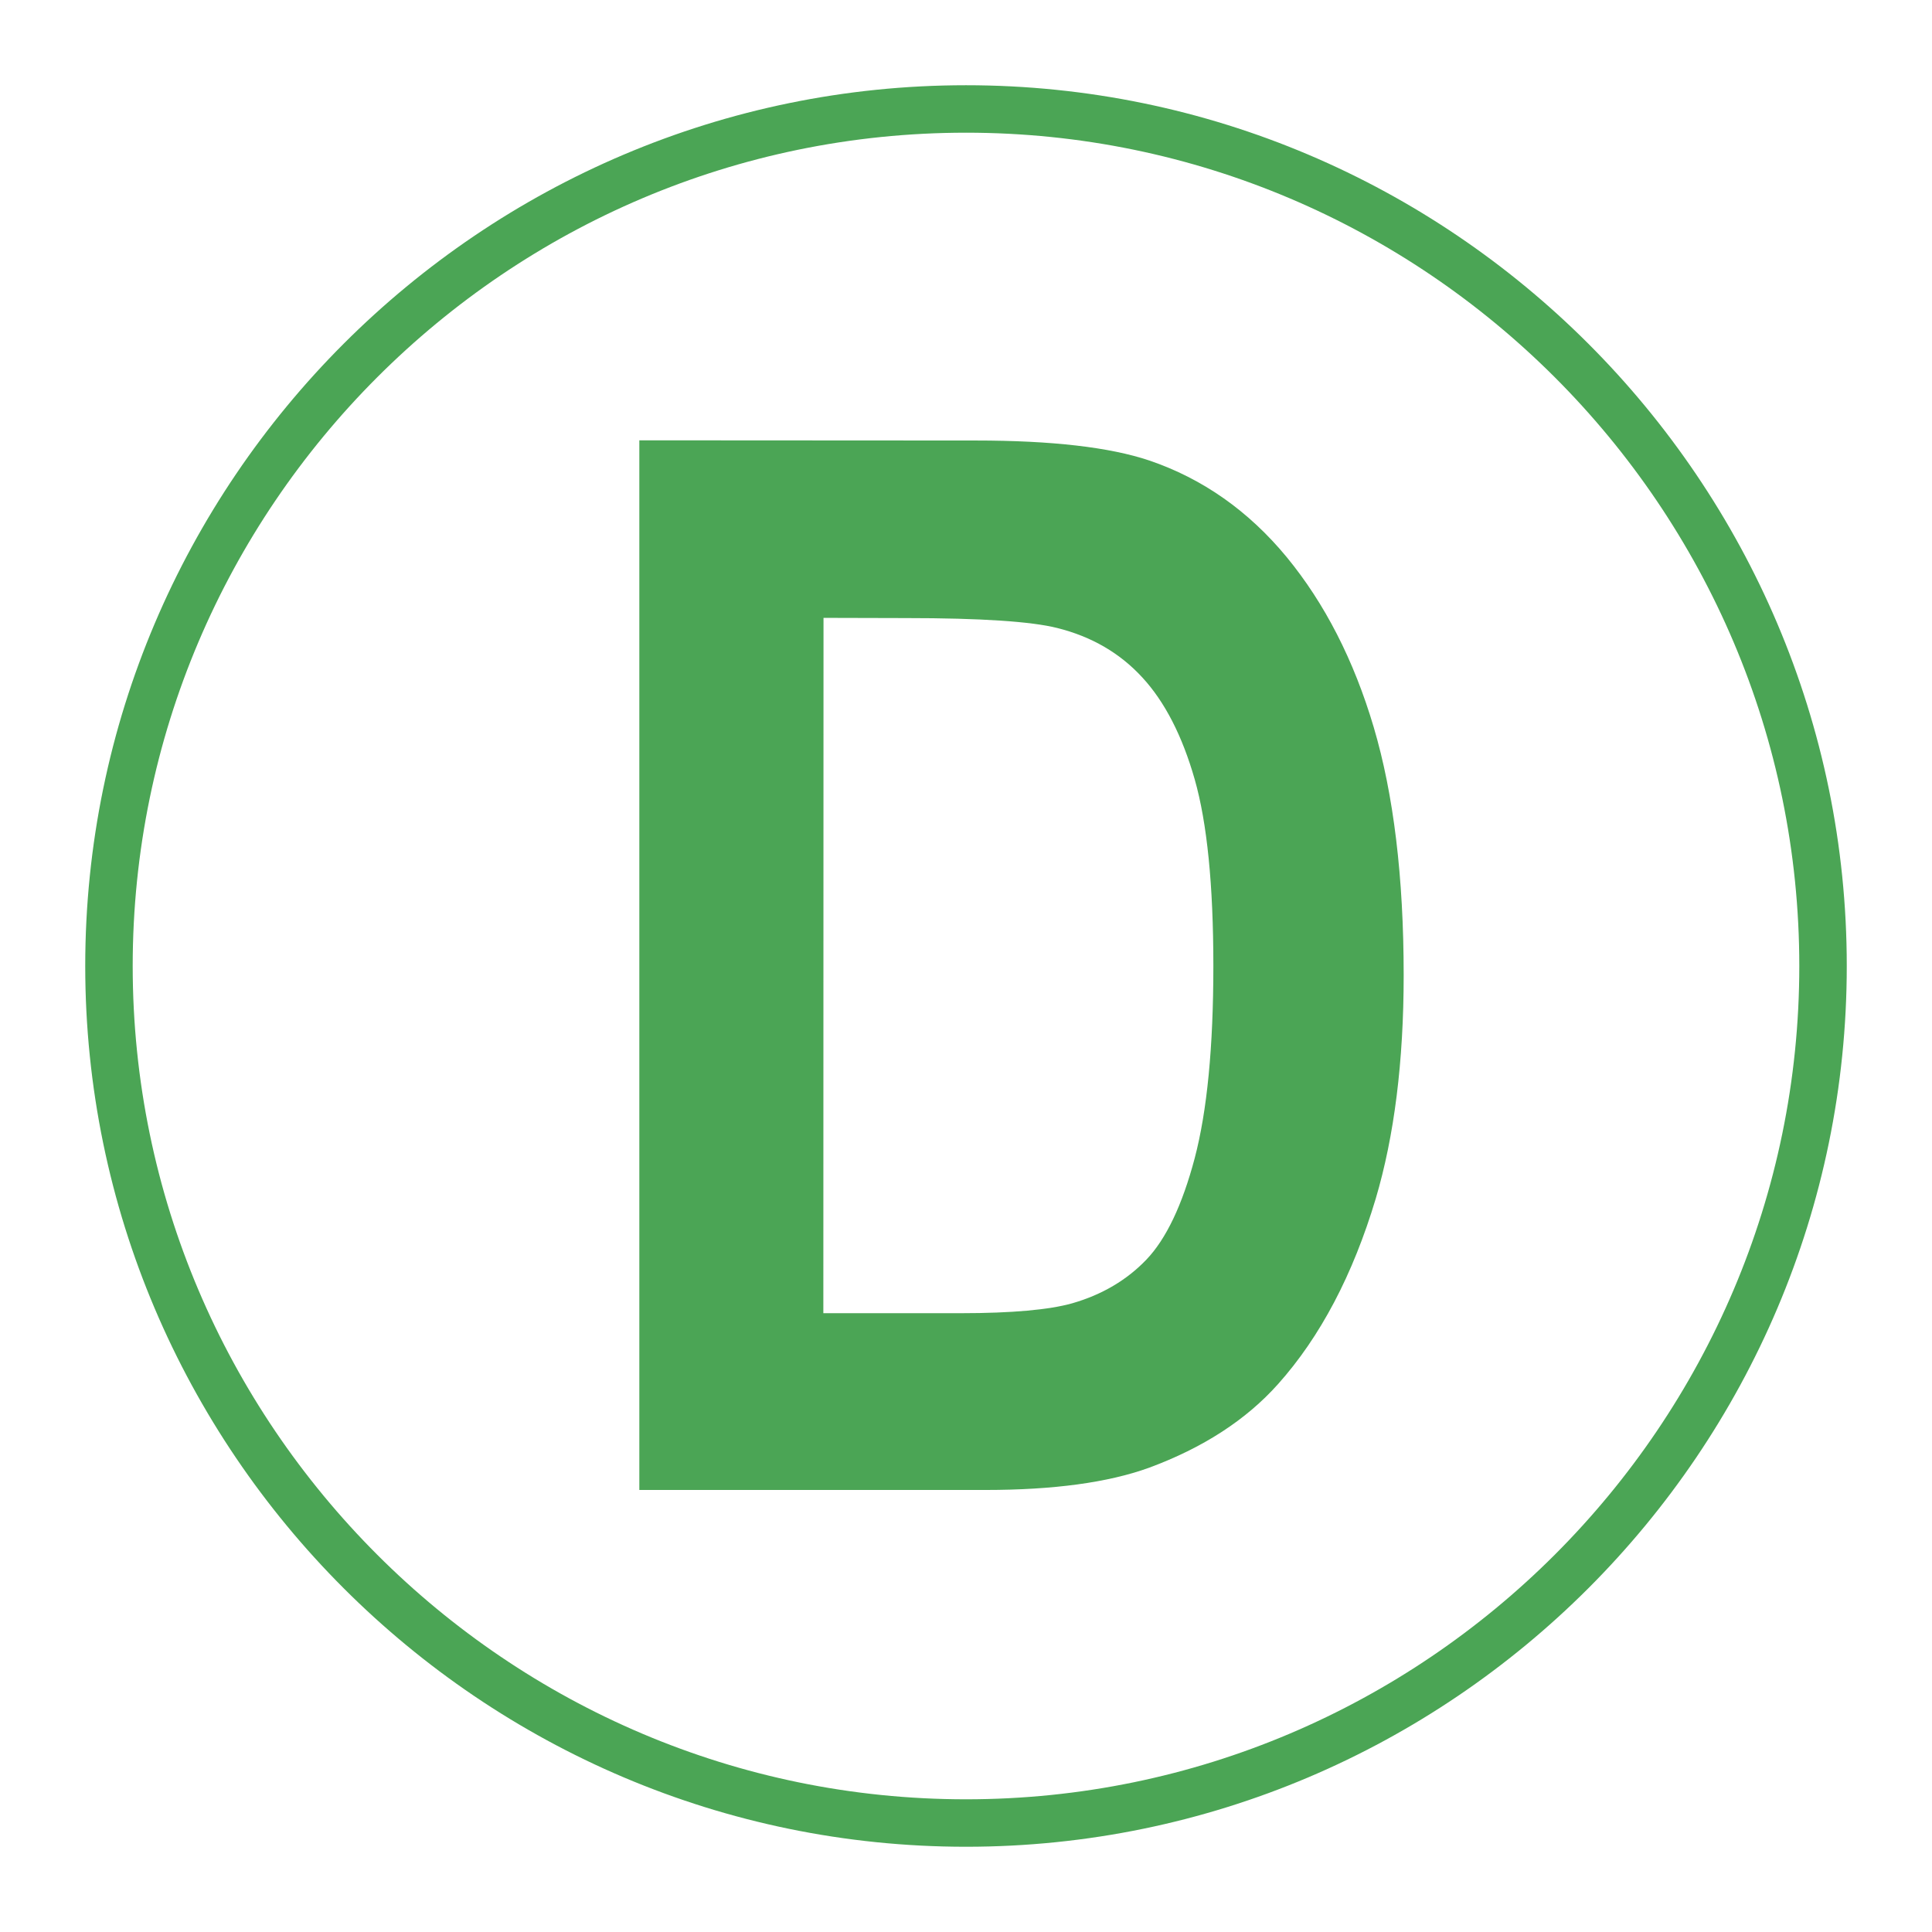
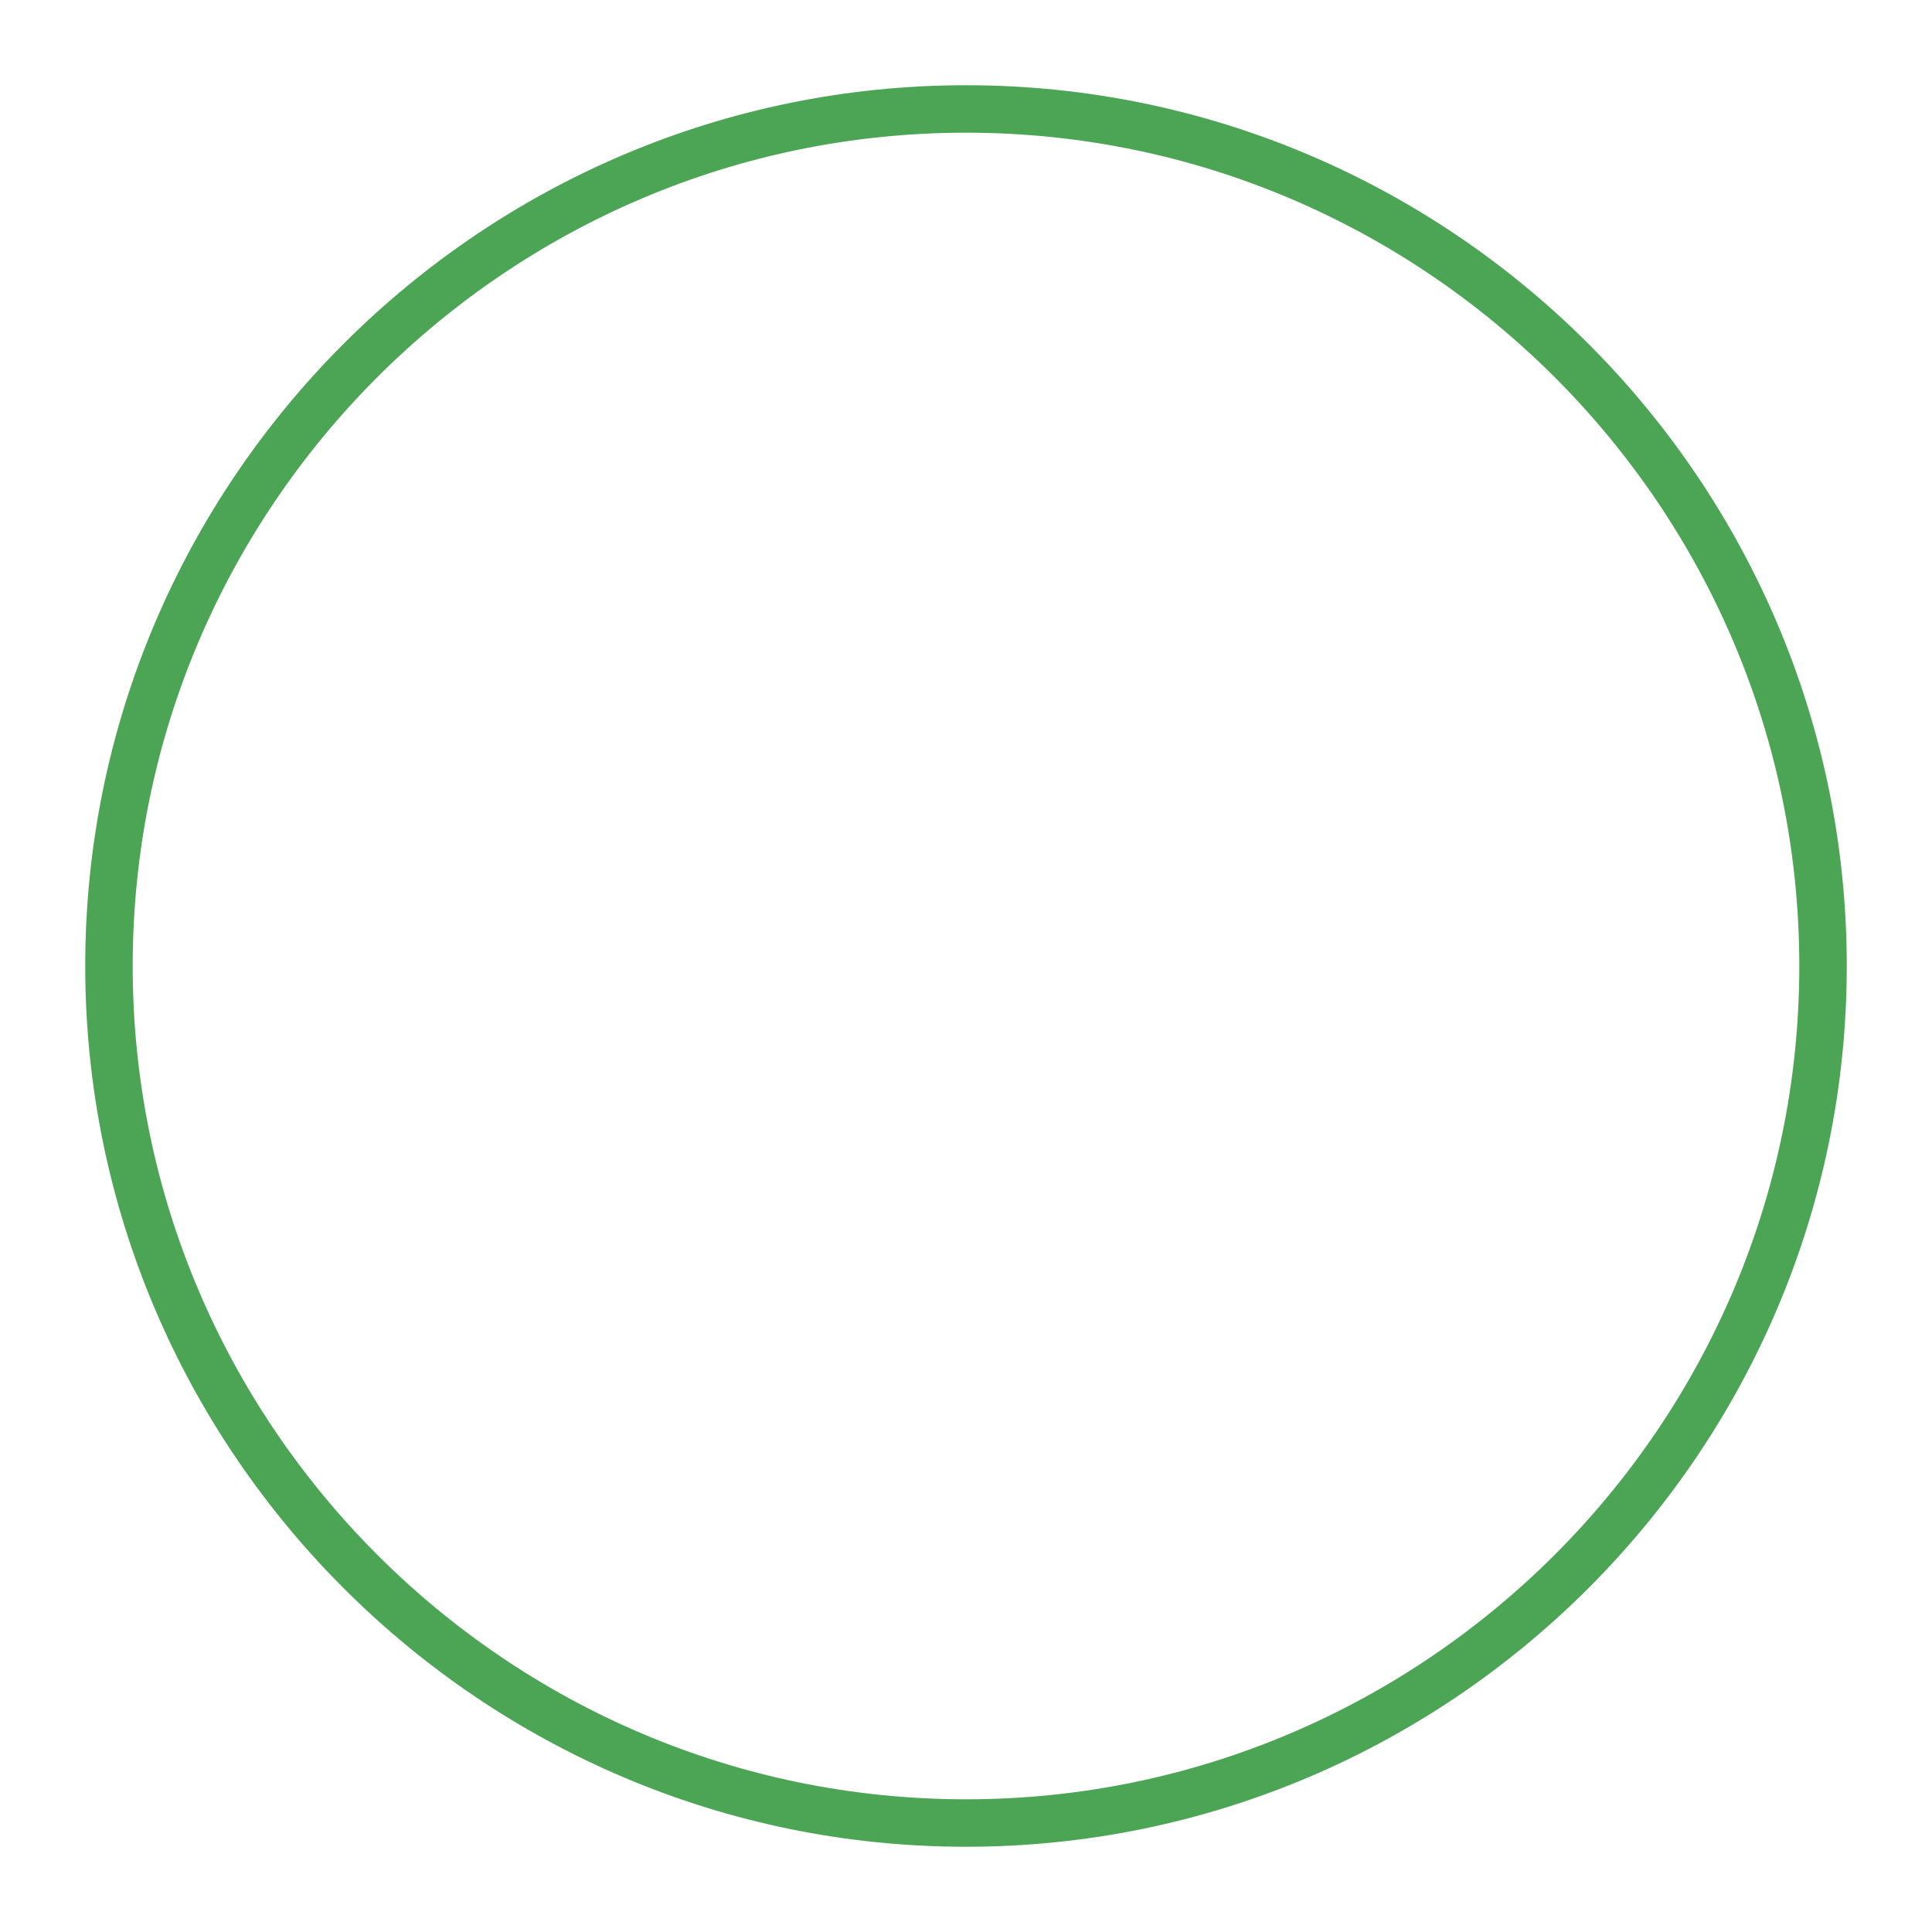
<svg xmlns="http://www.w3.org/2000/svg" width="2500" height="2500" viewBox="0 0 192.756 192.756">
-   <path fill-rule="evenodd" clip-rule="evenodd" fill="#fff" d="M0 0h192.756v192.756H0V0z" />
  <path d="M96.378 8.504c24.202 0 46.171 9.868 62.089 25.786 15.916 15.917 25.785 37.886 25.785 62.086v.002c0 24.201-9.869 46.17-25.787 62.088-15.916 15.916-37.885 25.785-62.085 25.785h-.001c-24.201 0-46.17-9.869-62.087-25.787C18.373 142.549 8.504 120.58 8.504 96.379v-.002c0-24.201 9.869-46.169 25.787-62.087C50.208 18.373 72.176 8.504 96.376 8.504h.002zm0 4.735h-.002c-22.894 0-43.677 9.338-58.738 24.399-15.061 15.061-24.399 35.845-24.399 58.739v.002c0 22.895 9.338 43.678 24.399 58.738 15.061 15.062 35.846 24.4 58.74 24.4h.001c22.894 0 43.677-9.338 58.738-24.398 15.062-15.062 24.4-35.846 24.4-58.74v-.002c0-22.894-9.338-43.678-24.398-58.739-15.062-15.061-35.846-24.399-58.741-24.399z" fill="#4ba555" />
-   <path d="M63.786 43.931l33.566.019c7.561 0 13.357.665 17.318 1.996 5.314 1.806 9.904 5.036 13.703 9.636 3.797 4.619 6.703 10.283 8.684 16.973 1.98 6.688 2.988 14.937 2.988 24.744 0 8.629-.941 16.061-2.789 22.295-2.279 7.604-5.531 13.779-9.742 18.494-3.186 3.572-7.496 6.367-12.908 8.361-4.062 1.465-9.494 2.205-16.264 2.205H63.786V43.931zm18.376 17.714l-.017 69.373h13.72c5.119 0 8.834-.344 11.111-.988 2.973-.855 5.449-2.32 7.396-4.354 1.965-2.053 3.582-5.436 4.82-10.111 1.238-4.695 1.865-11.1 1.865-19.197 0-8.077-.627-14.292-1.865-18.625-1.238-4.332-2.988-7.734-5.217-10.147-2.229-2.433-5.068-4.087-8.502-4.942-2.559-.646-7.596-.988-15.074-.988l-8.237-.021z" fill-rule="evenodd" clip-rule="evenodd" fill="#4ba555" />
</svg>